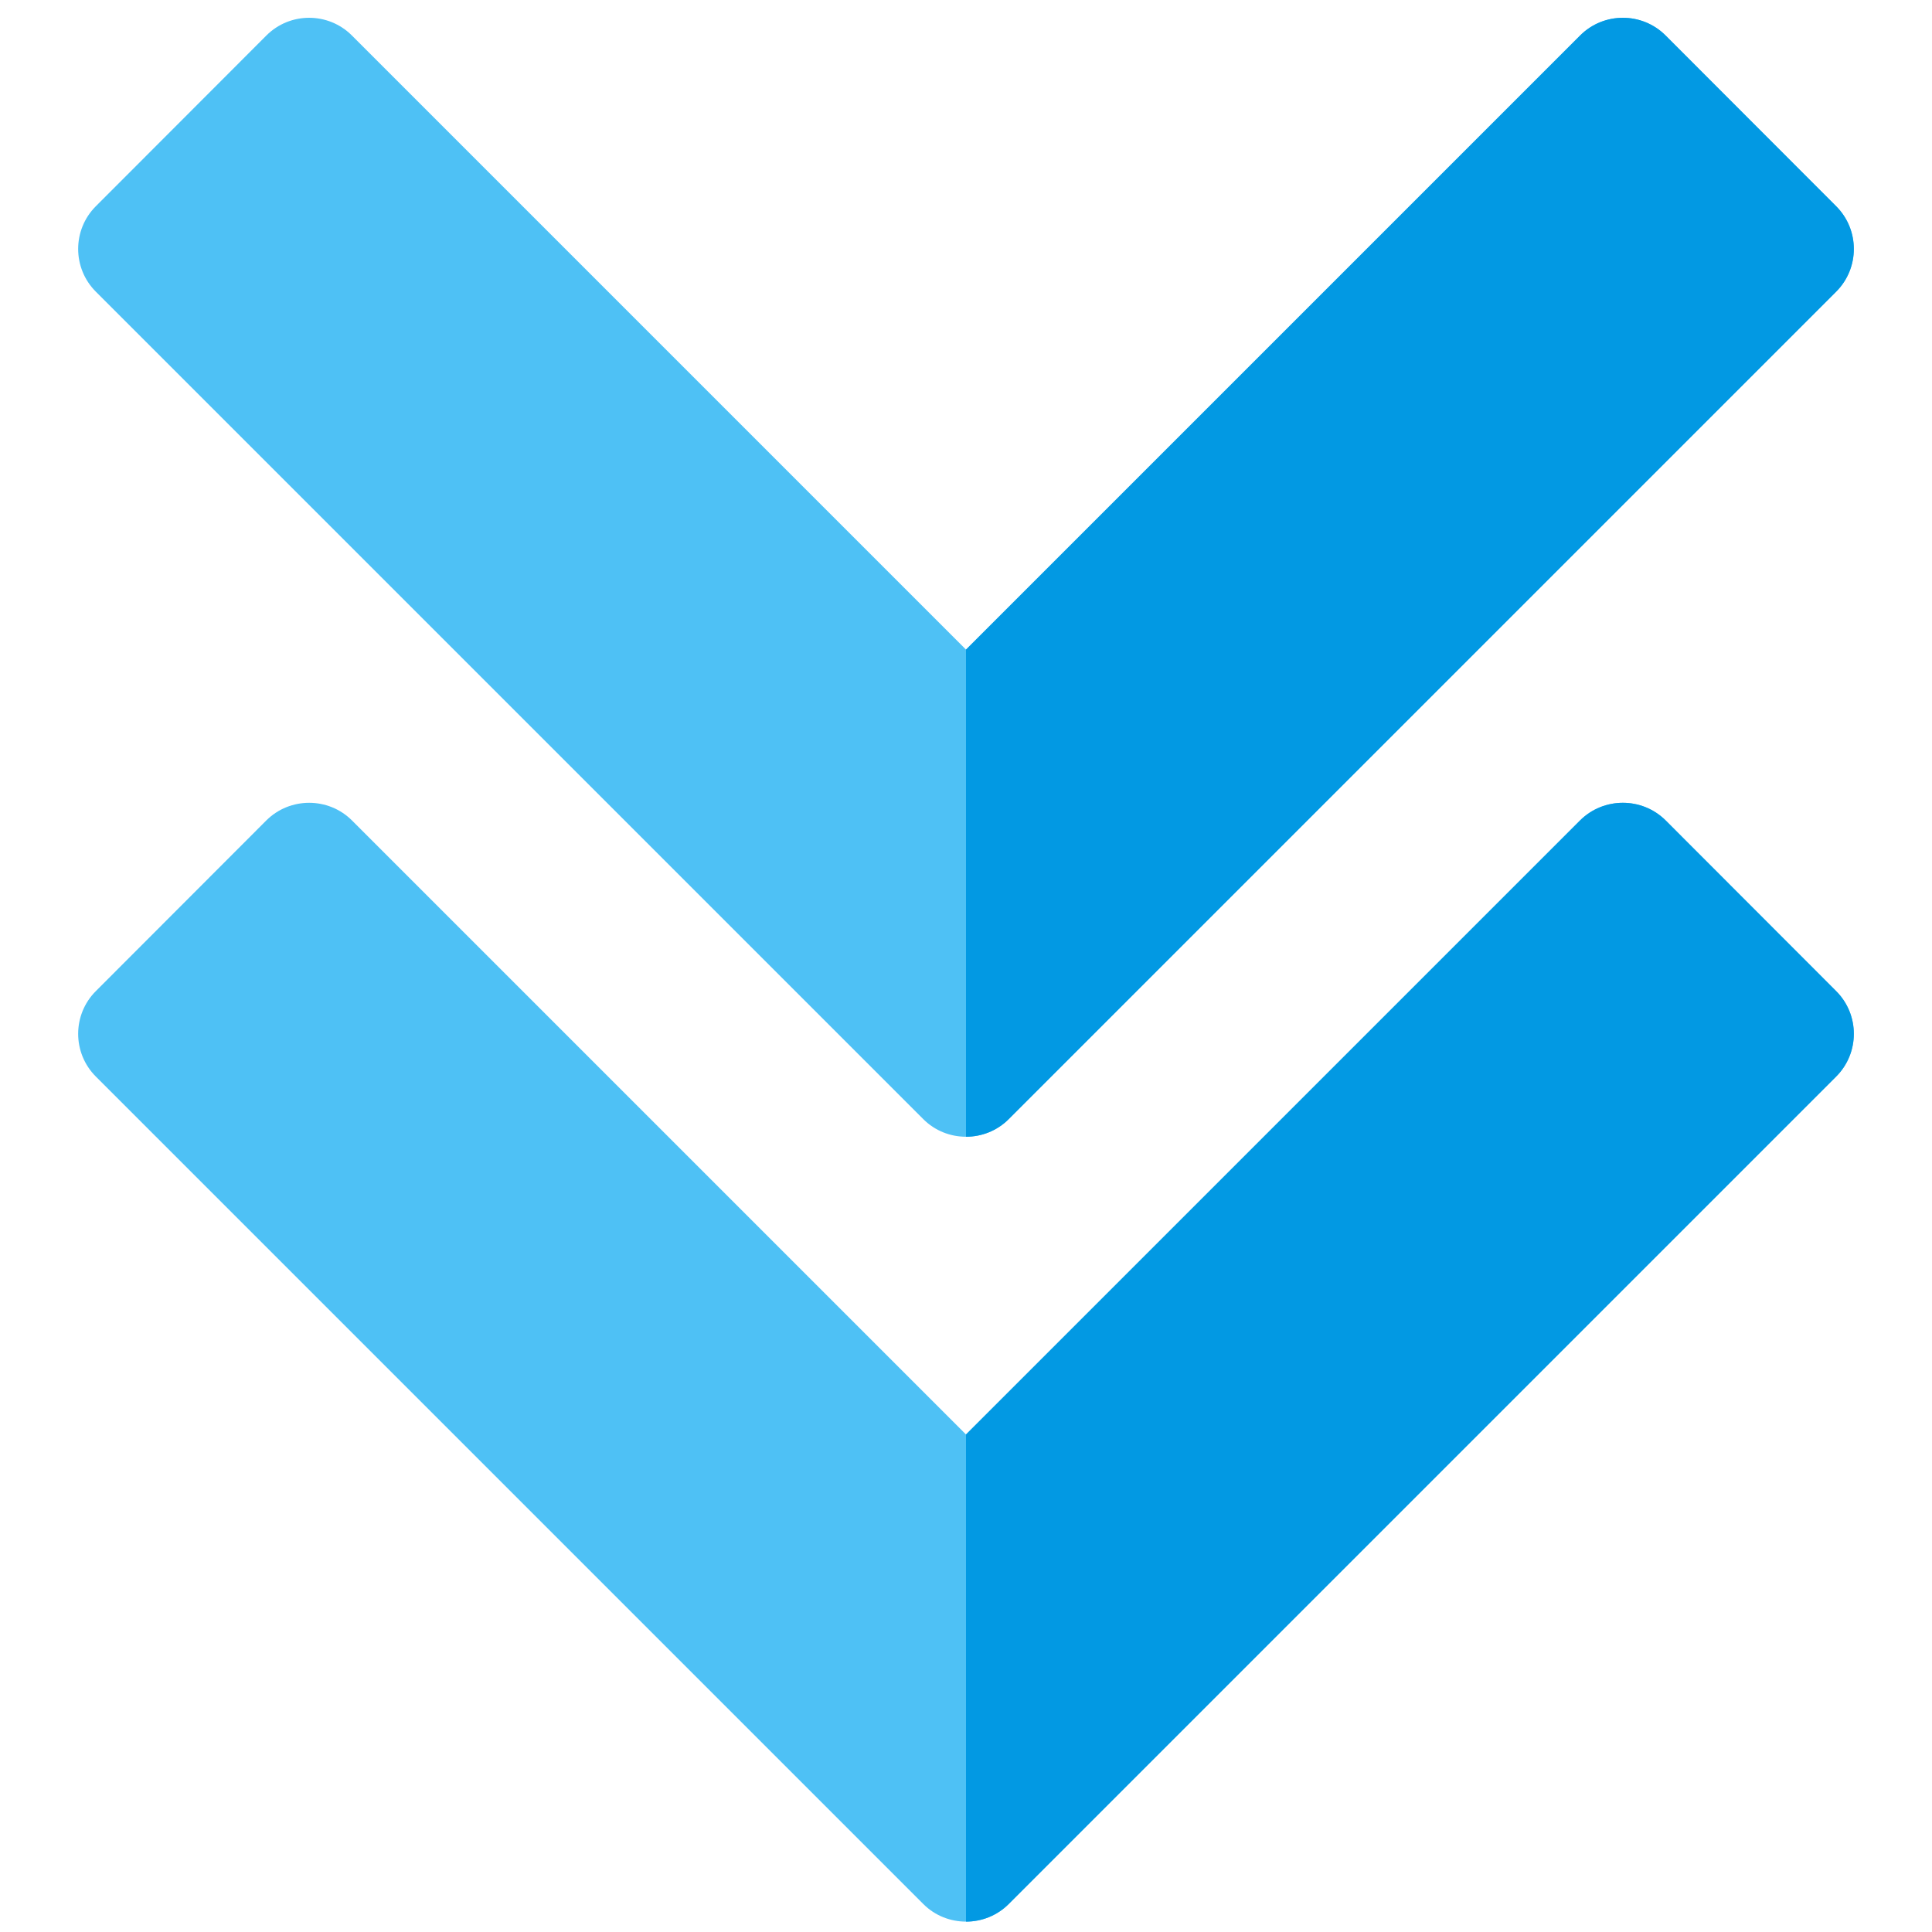
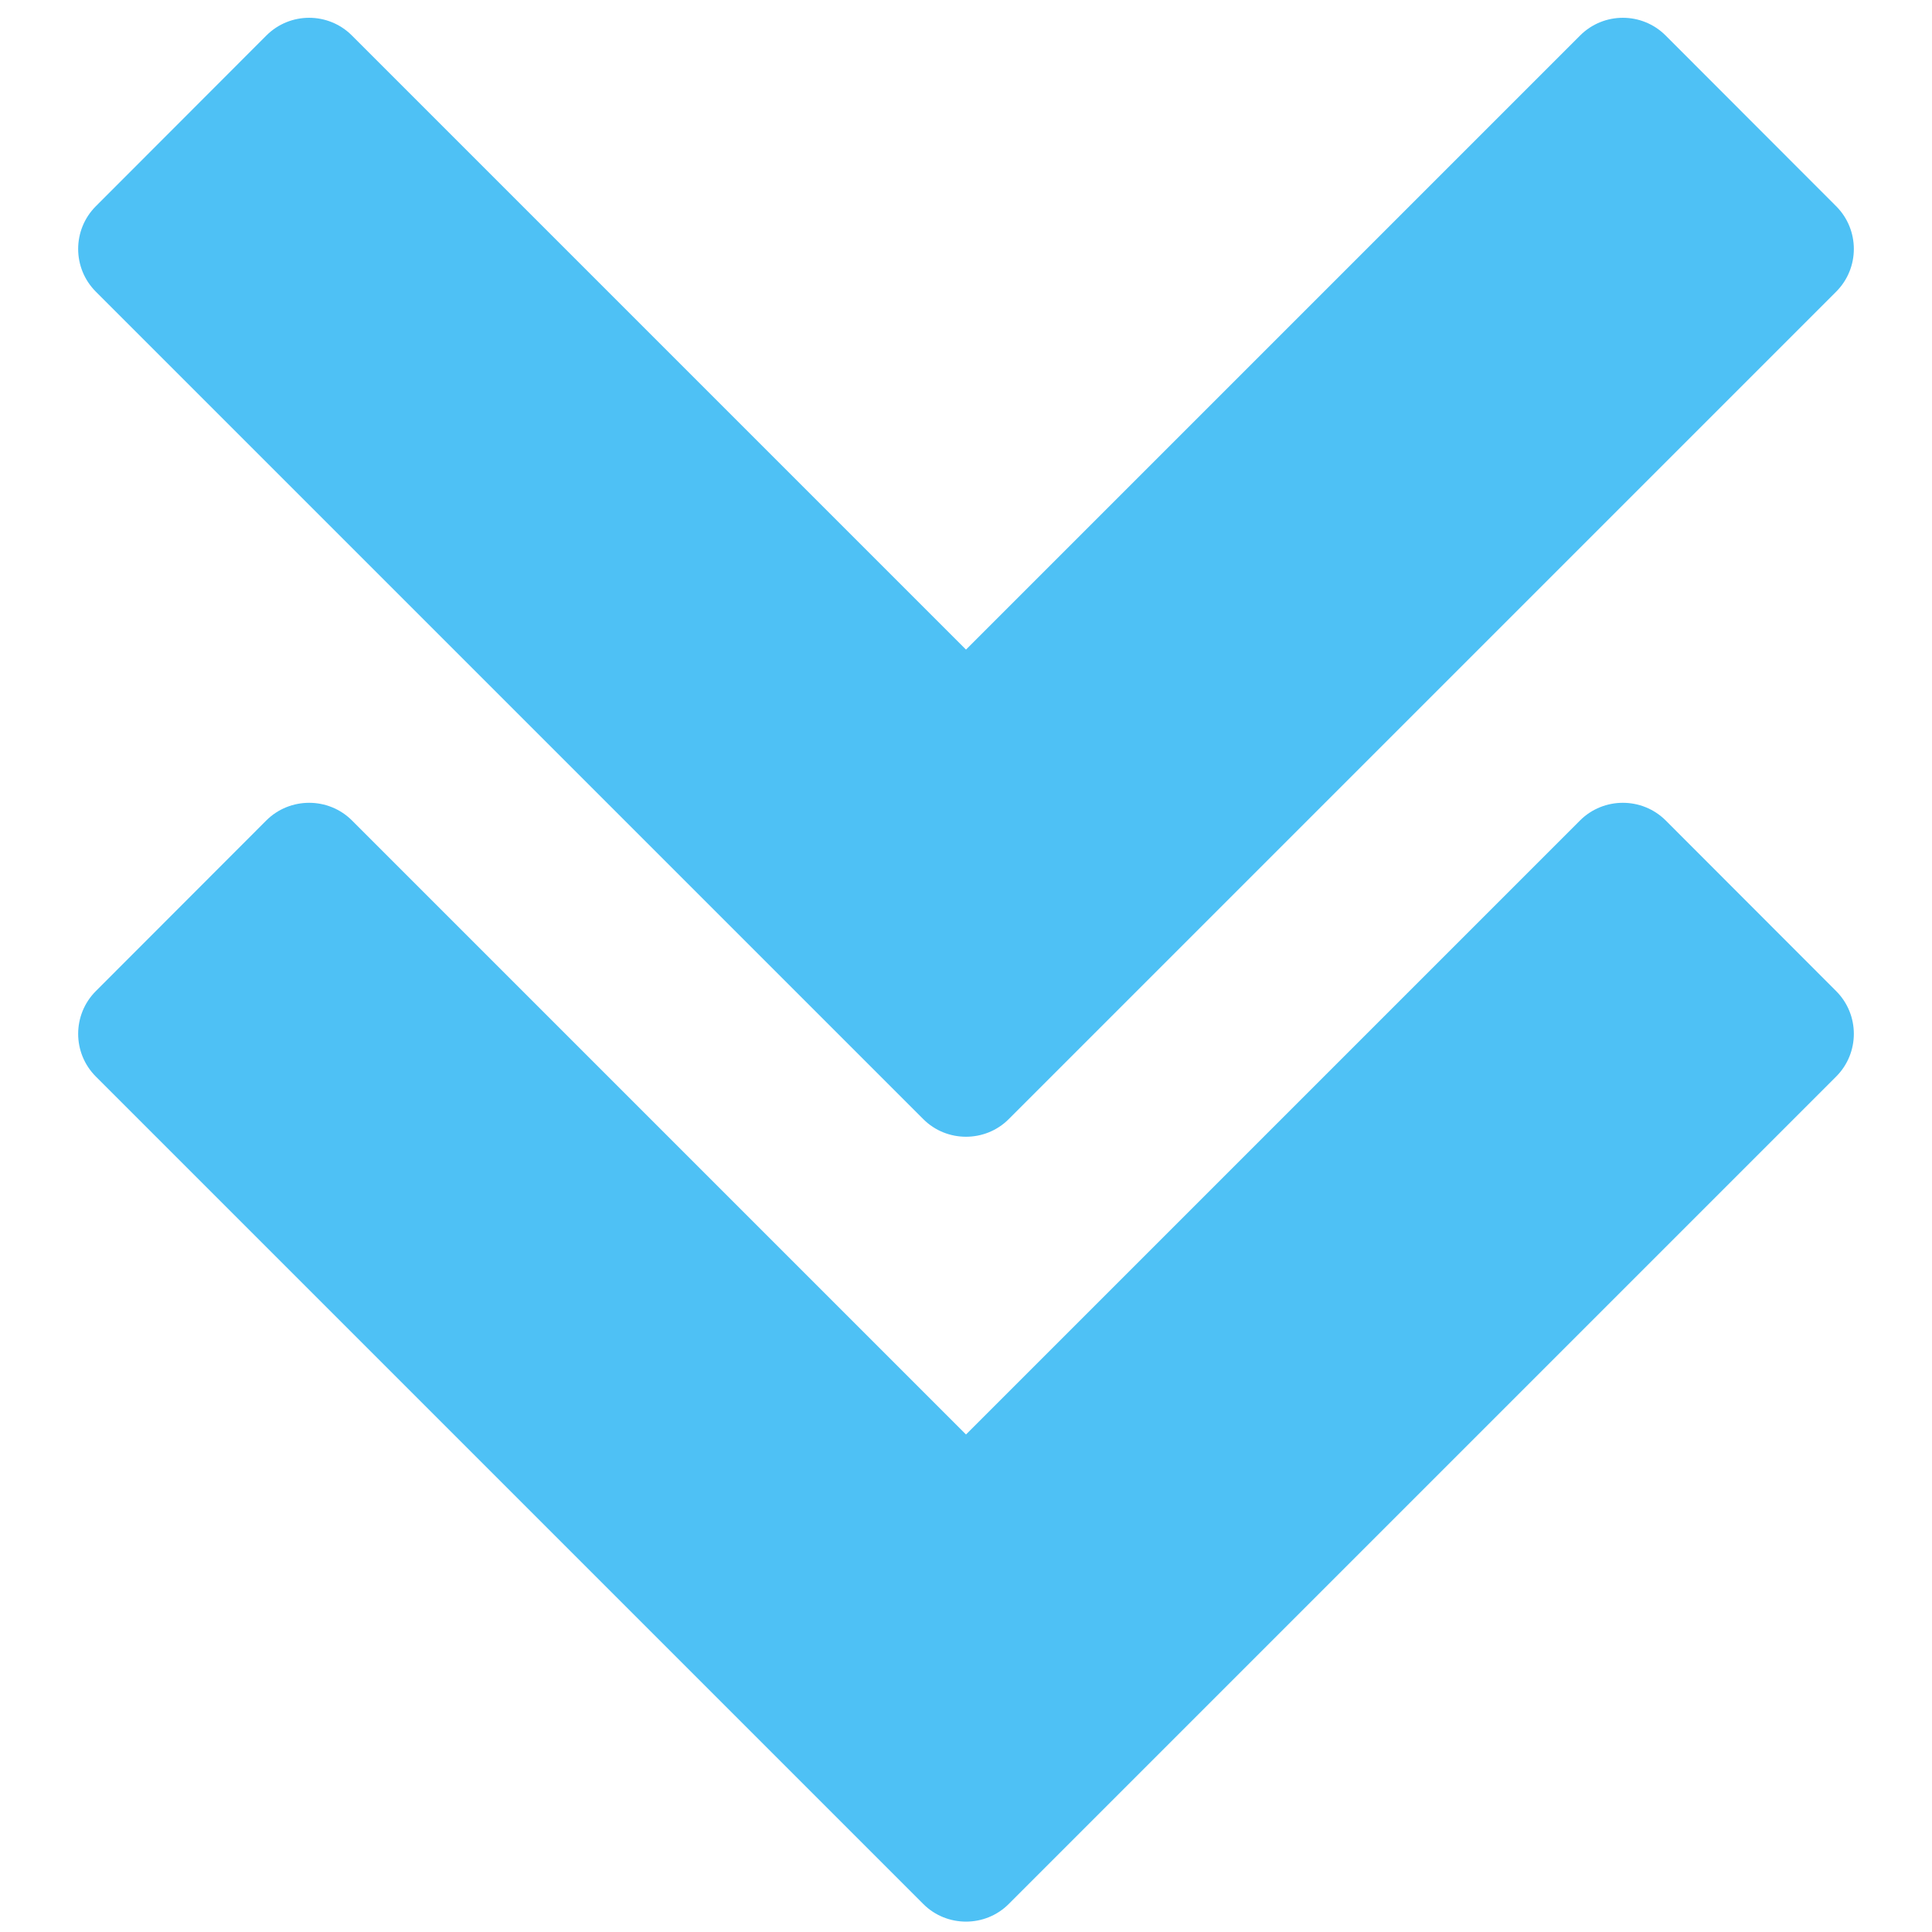
<svg xmlns="http://www.w3.org/2000/svg" version="1.1" viewBox="0 0 512 512">
  <g>
    <path d="M486.6,285.3l-219.3,219.3c-6.2,6.2 -16.4,6.2 -22.6,0l-219.3,-219.3c-6.25,-6.25 -6.25,-16.4 0,-22.65l45.2,-45.25c6.25,-6.2 16.4,-6.2 22.65,0l162.75,162.75l162.75,-162.75c6.25,-6.2 16.4,-6.2 22.65,0l45.2,45.25c6.25,6.25 6.25,16.4 0,22.65z M486.6,77.3l-219.3,219.3c-6.2,6.2 -16.4,6.2 -22.6,0l-219.3,-219.3c-6.25,-6.25 -6.25,-16.4 0,-22.65l45.2,-45.25c6.25,-6.25 16.4,-6.25 22.65,0l162.75,162.75l162.75,-162.75c6.25,-6.25 16.4,-6.25 22.65,0l45.2,45.25c6.25,6.25 6.25,16.4 0,22.65z" fill="#4ec1f5" />
-     <path d="M486.6,285.3l-219.3,219.3c-3.1,3.1 -7.2,4.65 -11.3,4.65l0,-129.1l162.75,-162.75c6.25,-6.2 16.4,-6.2 22.65,0l45.2,45.25c6.25,6.25 6.25,16.4 0,22.65z M486.6,77.3l-219.3,219.3c-3.1,3.1 -7.2,4.65 -11.3,4.65l0,-129.1l162.75,-162.75c6.25,-6.25 16.4,-6.25 22.65,0l45.2,45.25c6.25,6.25 6.25,16.4 0,22.65z" fill="#0299e3" />
  </g>
</svg>